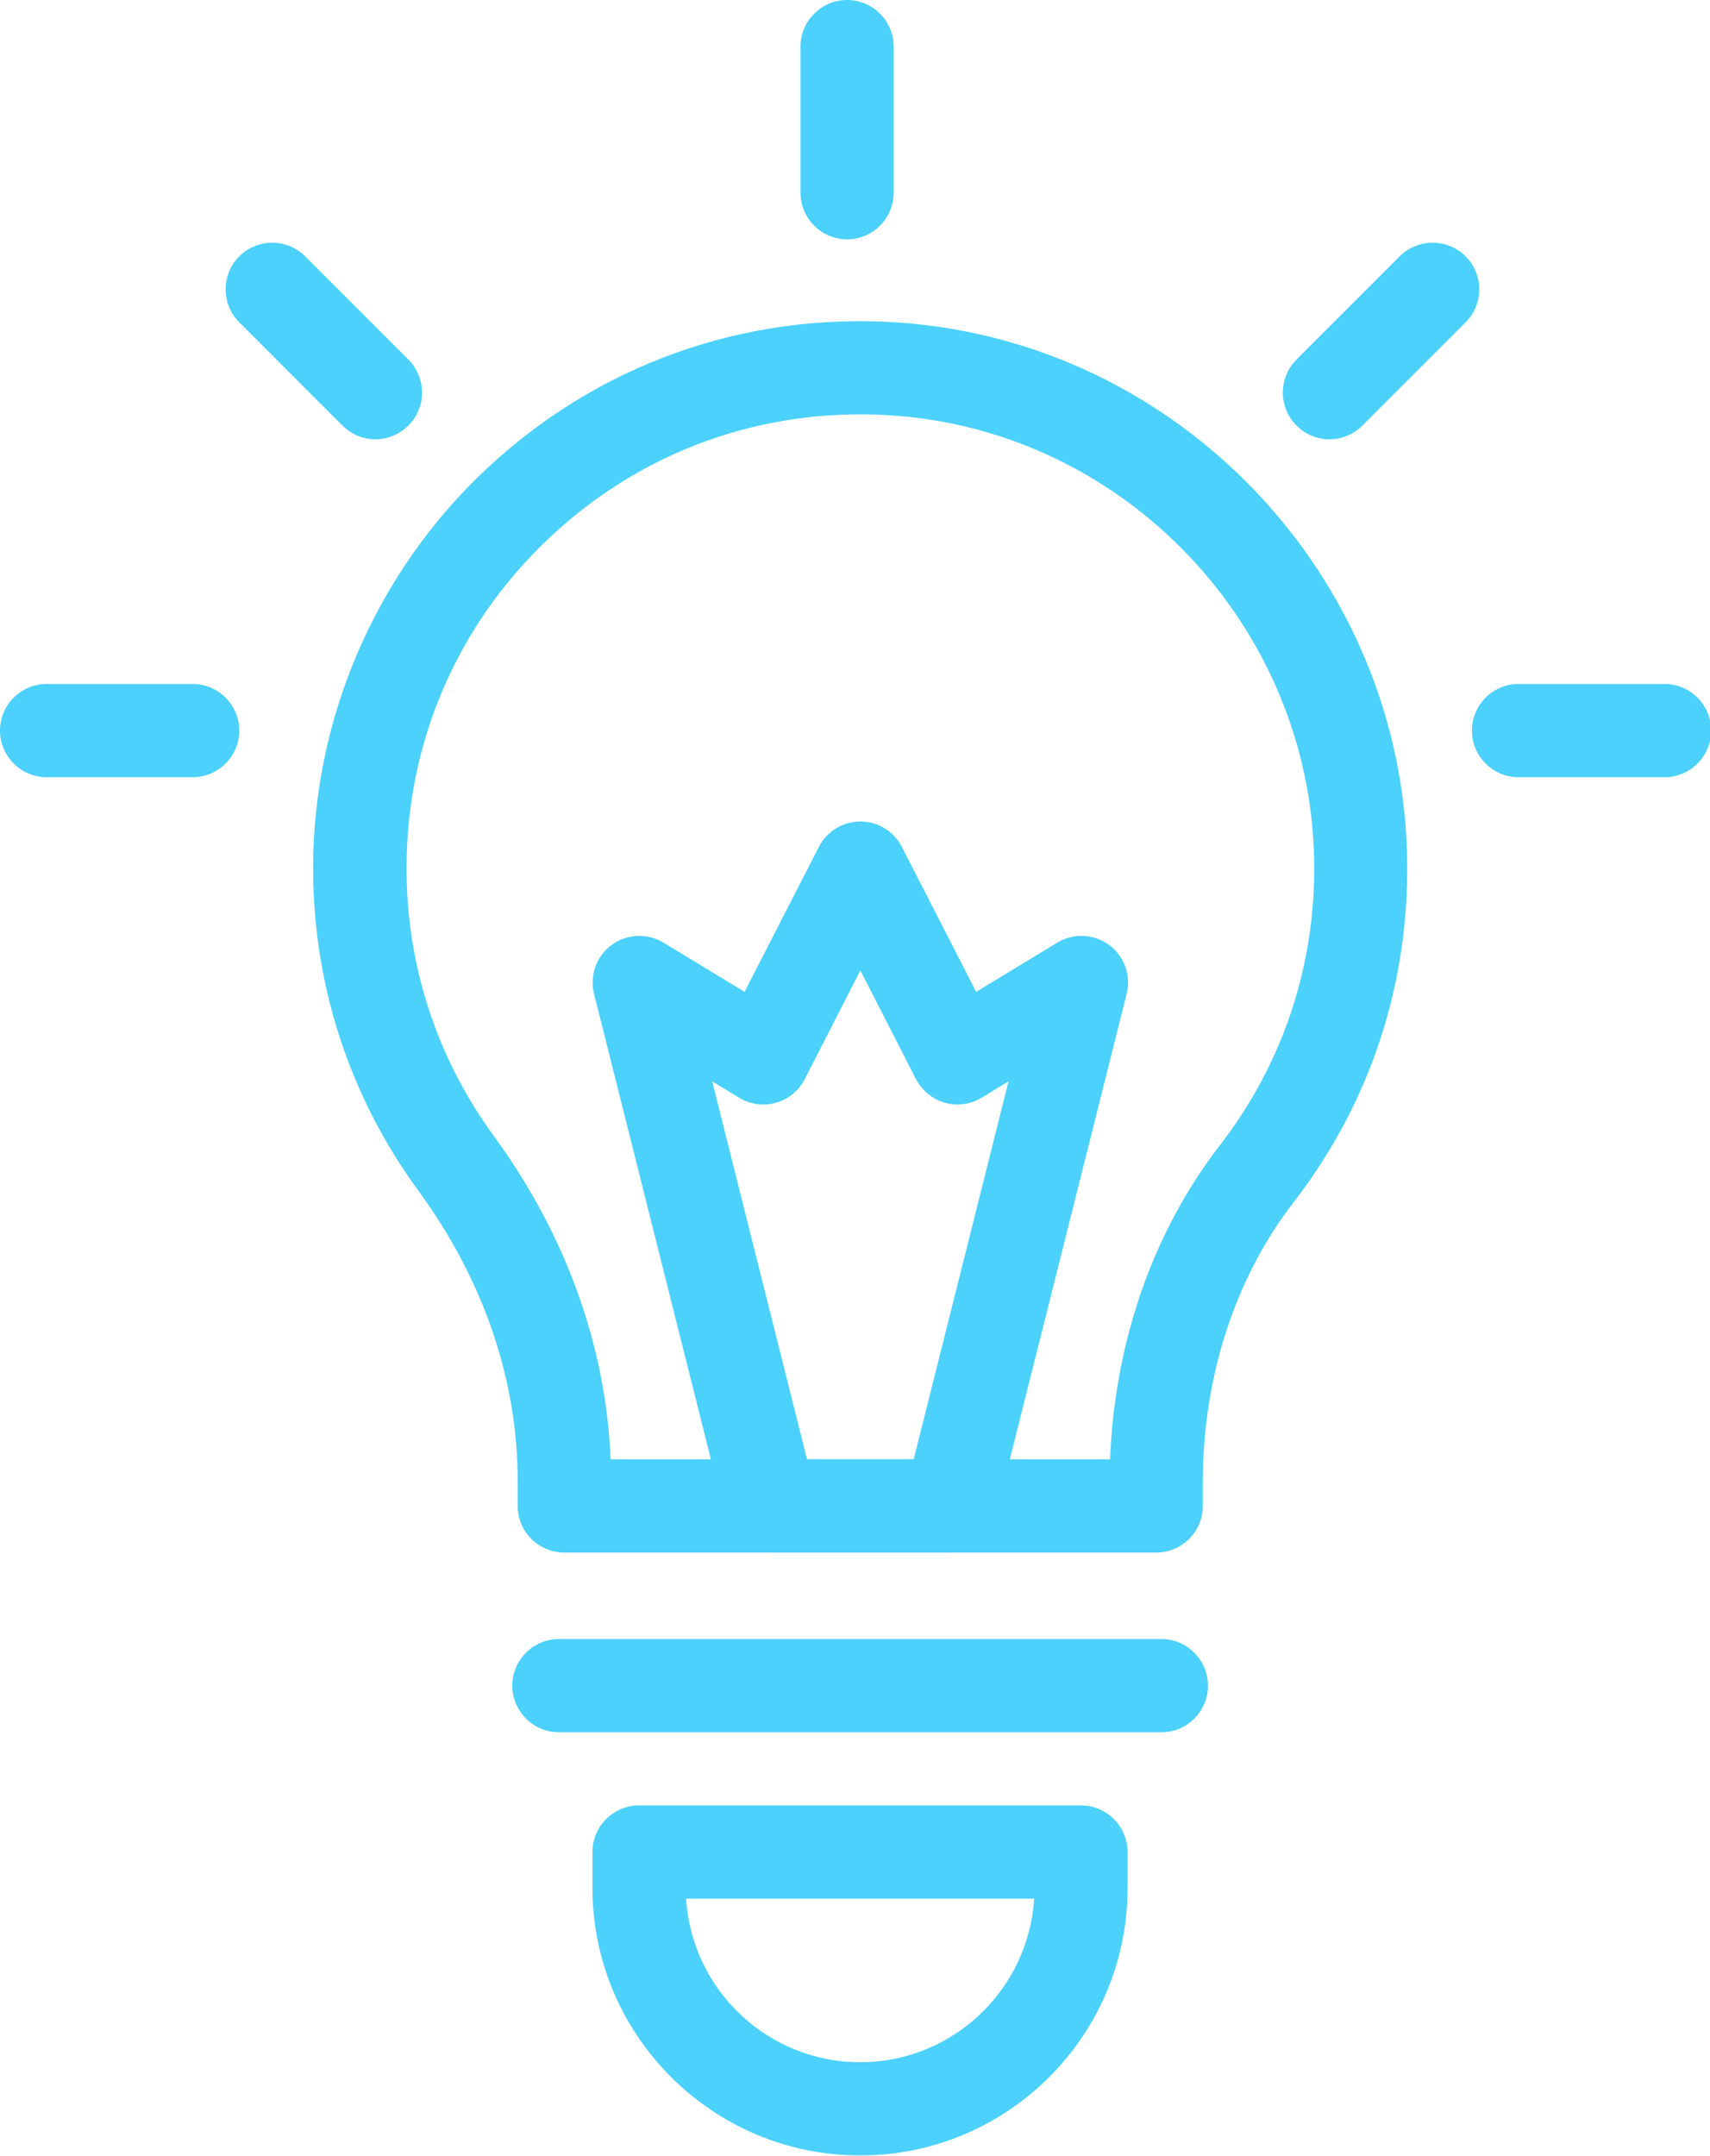
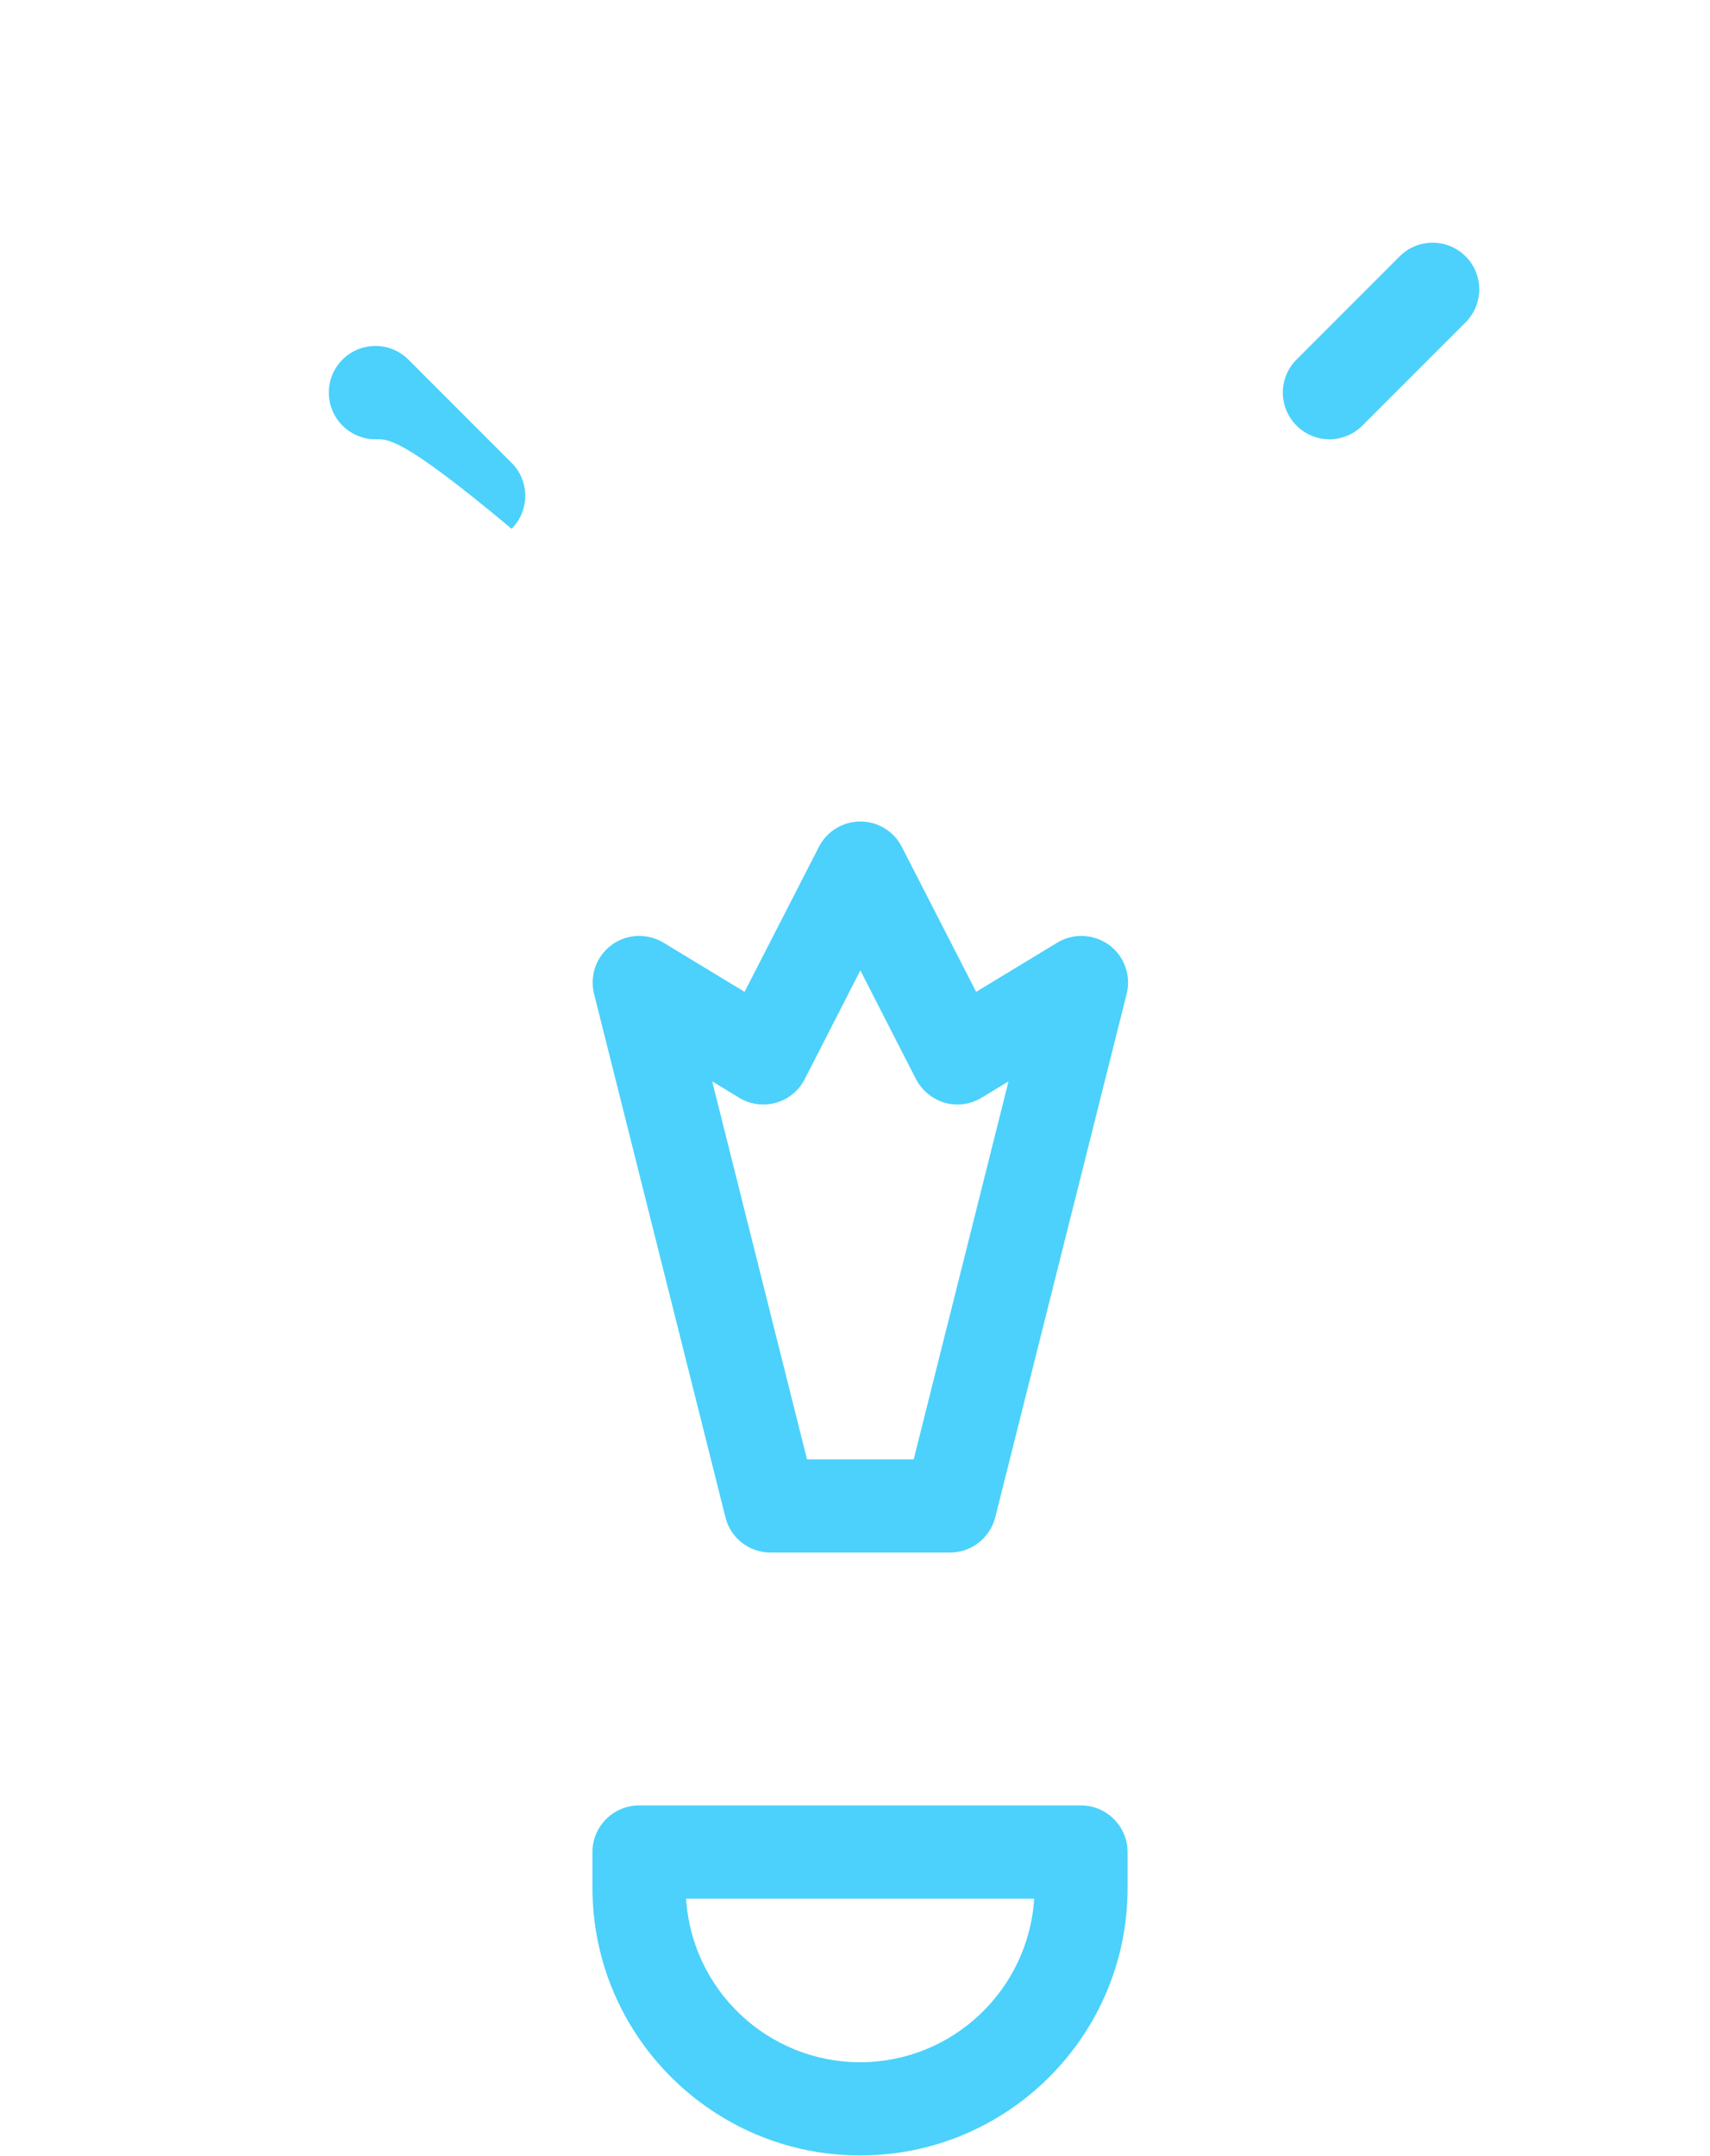
<svg xmlns="http://www.w3.org/2000/svg" fill="#4bd1fb" height="92.5" preserveAspectRatio="xMidYMid meet" version="1" viewBox="0.0 0.0 73.4 92.5" width="73.4" zoomAndPan="magnify">
  <g>
    <g id="change1_1">
-       <path d="M36.36,10.27c-1.1,0-2-0.9-2-2V2c0-1.1,0.9-2,2-2s2,0.9,2,2v6.27C38.36,9.37,37.46,10.27,36.36,10.27z" fill="inherit" />
-     </g>
+       </g>
  </g>
  <g>
    <g id="change1_2">
-       <path d="M71.45,33.35h-6.27c-1.1,0-2-0.9-2-2s0.9-2,2-2h6.27c1.1,0,2,0.9,2,2S72.55,33.35,71.45,33.35z" fill="inherit" />
-     </g>
+       </g>
  </g>
  <g>
    <g id="change1_5">
-       <path d="M8.27,33.35H2c-1.1,0-2-0.9-2-2s0.9-2,2-2h6.27c1.1,0,2,0.9,2,2S9.37,33.35,8.27,33.35z" fill="inherit" />
-     </g>
+       </g>
  </g>
  <g>
    <g id="change1_8">
-       <path d="M16.11,18.85c-0.51,0-1.02-0.2-1.41-0.59l-4.43-4.43c-0.78-0.78-0.78-2.05,0-2.83c0.78-0.78,2.05-0.78,2.83,0l4.43,4.43 c0.78,0.78,0.78,2.05,0,2.83C17.13,18.65,16.62,18.85,16.11,18.85z" fill="inherit" />
+       <path d="M16.11,18.85c-0.51,0-1.02-0.2-1.41-0.59c-0.78-0.78-0.78-2.05,0-2.83c0.78-0.78,2.05-0.78,2.83,0l4.43,4.43 c0.78,0.78,0.78,2.05,0,2.83C17.13,18.65,16.62,18.85,16.11,18.85z" fill="inherit" />
    </g>
  </g>
  <g>
    <g id="change1_7">
      <path d="M57.06,18.85c-0.51,0-1.02-0.2-1.41-0.59c-0.78-0.78-0.78-2.05,0-2.83L60.08,11c0.78-0.78,2.05-0.78,2.83,0 c0.78,0.78,0.78,2.05,0,2.83l-4.43,4.43C58.09,18.65,57.58,18.85,57.06,18.85z" fill="inherit" />
    </g>
  </g>
  <g id="change1_9">
-     <path d="M49.62,66.62h-25.4c-1.1,0-2-0.9-2-2v-1.09c0-4.33-1.47-8.62-4.25-12.42c-2.96-4.04-4.53-8.83-4.53-13.85 c0-6.45,2.7-12.69,7.41-17.11c4.77-4.48,11.02-6.73,17.57-6.32C50.55,14.59,60.2,24.71,60.4,36.87l0,0 c0.09,5.39-1.6,10.49-4.89,14.74c-2.5,3.24-3.88,7.49-3.88,11.97v1.05C51.62,65.73,50.73,66.62,49.62,66.62z M26.21,62.62h21.44 c0.19-5.01,1.84-9.76,4.7-13.46c2.73-3.53,4.13-7.76,4.06-12.23l0,0c-0.17-10.09-8.17-18.49-18.23-19.11 c-5.44-0.34-10.62,1.52-14.58,5.24c-3.96,3.72-6.15,8.77-6.15,14.2c0,4.17,1.3,8.14,3.75,11.49 C24.29,52.98,26.01,57.76,26.21,62.62z" fill="inherit" />
-   </g>
+     </g>
  <g id="change1_6">
-     <path d="M49.86,74.33H23.99c-1.1,0-2-0.9-2-2s0.9-2,2-2h25.86c1.1,0,2,0.9,2,2S50.96,74.33,49.86,74.33z" fill="inherit" />
-   </g>
+     </g>
  <g id="change1_3">
    <path d="M36.92,92.49c-6.33,0-11.49-5.15-11.49-11.49v-1.53c0-1.1,0.9-2,2-2h18.97c1.1,0,2,0.9,2,2V81 C48.41,87.34,43.26,92.49,36.92,92.49z M29.45,81.47c0.24,3.91,3.5,7.02,7.47,7.02s7.23-3.11,7.47-7.02H29.45z" fill="inherit" />
  </g>
  <g id="change1_4">
    <path d="M40.77,66.62h-7.69c-0.92,0-1.72-0.62-1.94-1.51L25.5,42.65c-0.2-0.79,0.1-1.62,0.75-2.1c0.65-0.48,1.53-0.52,2.23-0.1 l3.48,2.11l3.19-6.22c0.34-0.67,1.03-1.09,1.78-1.09s1.44,0.42,1.78,1.09l3.19,6.22l3.48-2.11c0.69-0.42,1.57-0.38,2.23,0.1 c0.65,0.48,0.95,1.31,0.75,2.1l-5.64,22.46C42.49,66,41.69,66.62,40.77,66.62z M34.64,62.62h4.58l4.07-16.22l-1.15,0.7 c-0.48,0.29-1.05,0.37-1.58,0.22c-0.53-0.15-0.98-0.52-1.24-1.01l-2.39-4.67l-2.39,4.67c-0.25,0.49-0.7,0.86-1.24,1.01 c-0.53,0.15-1.11,0.07-1.58-0.22l-1.15-0.7L34.64,62.62z" fill="inherit" />
  </g>
</svg>